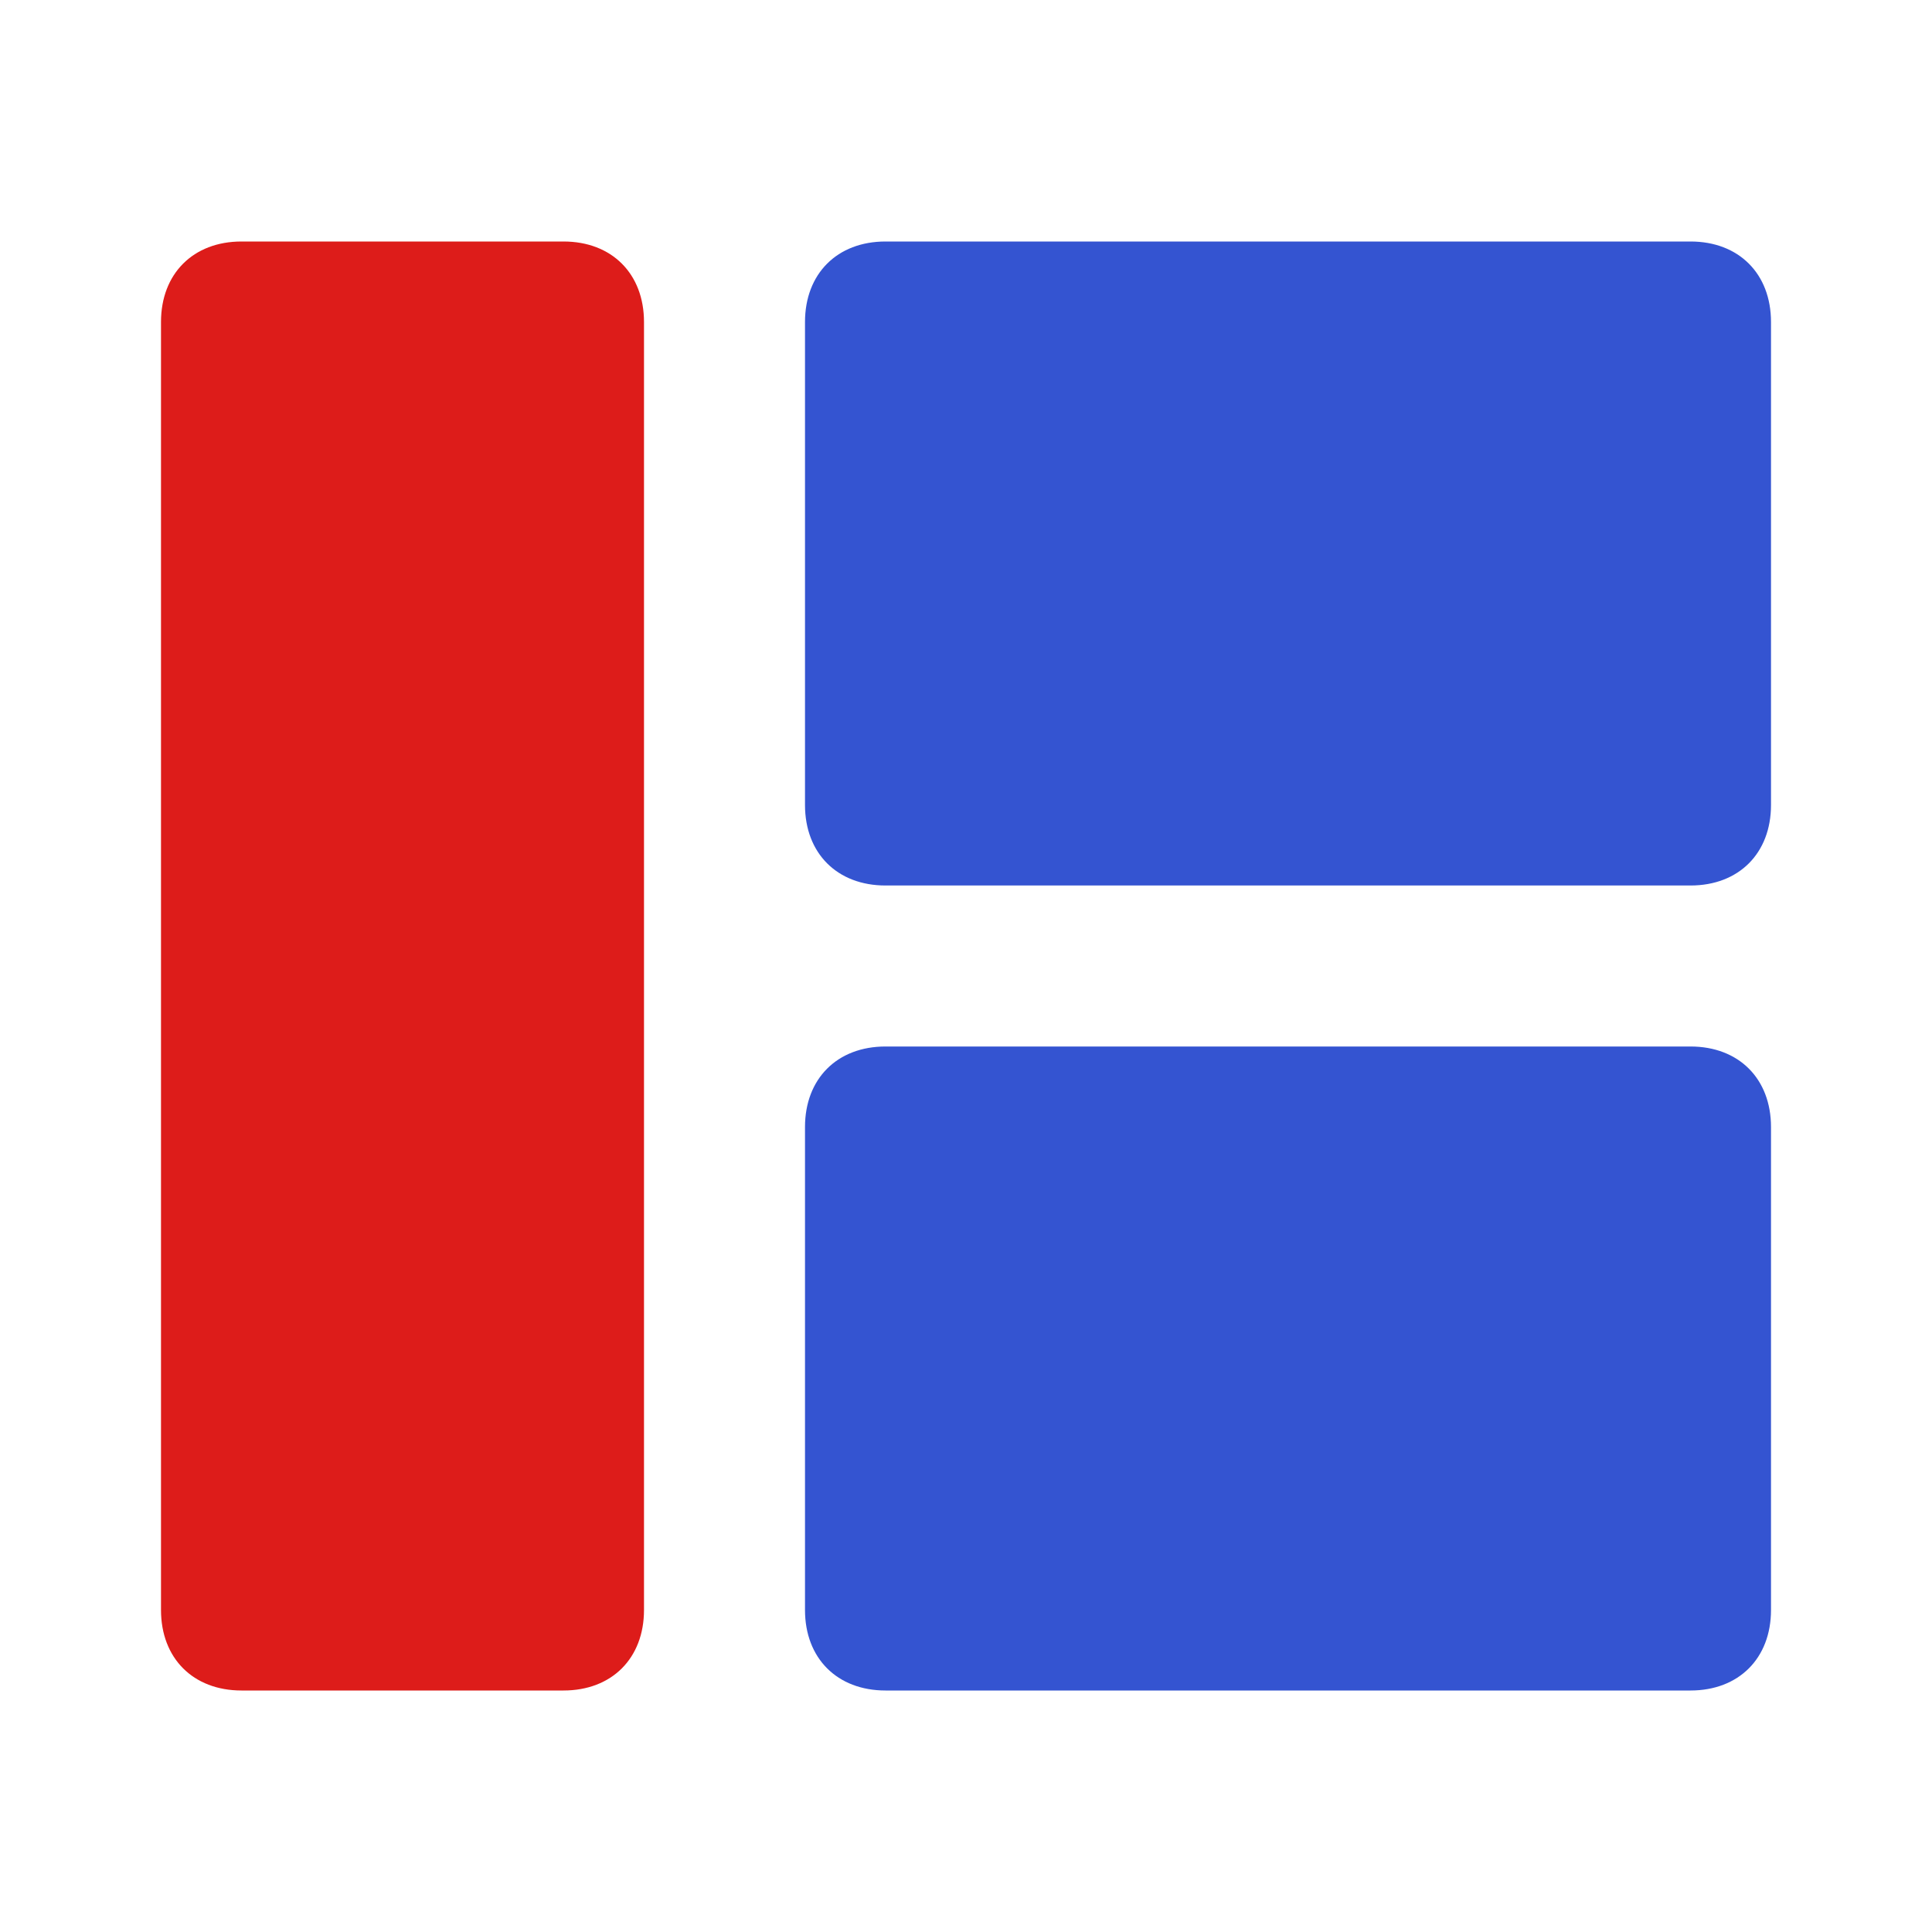
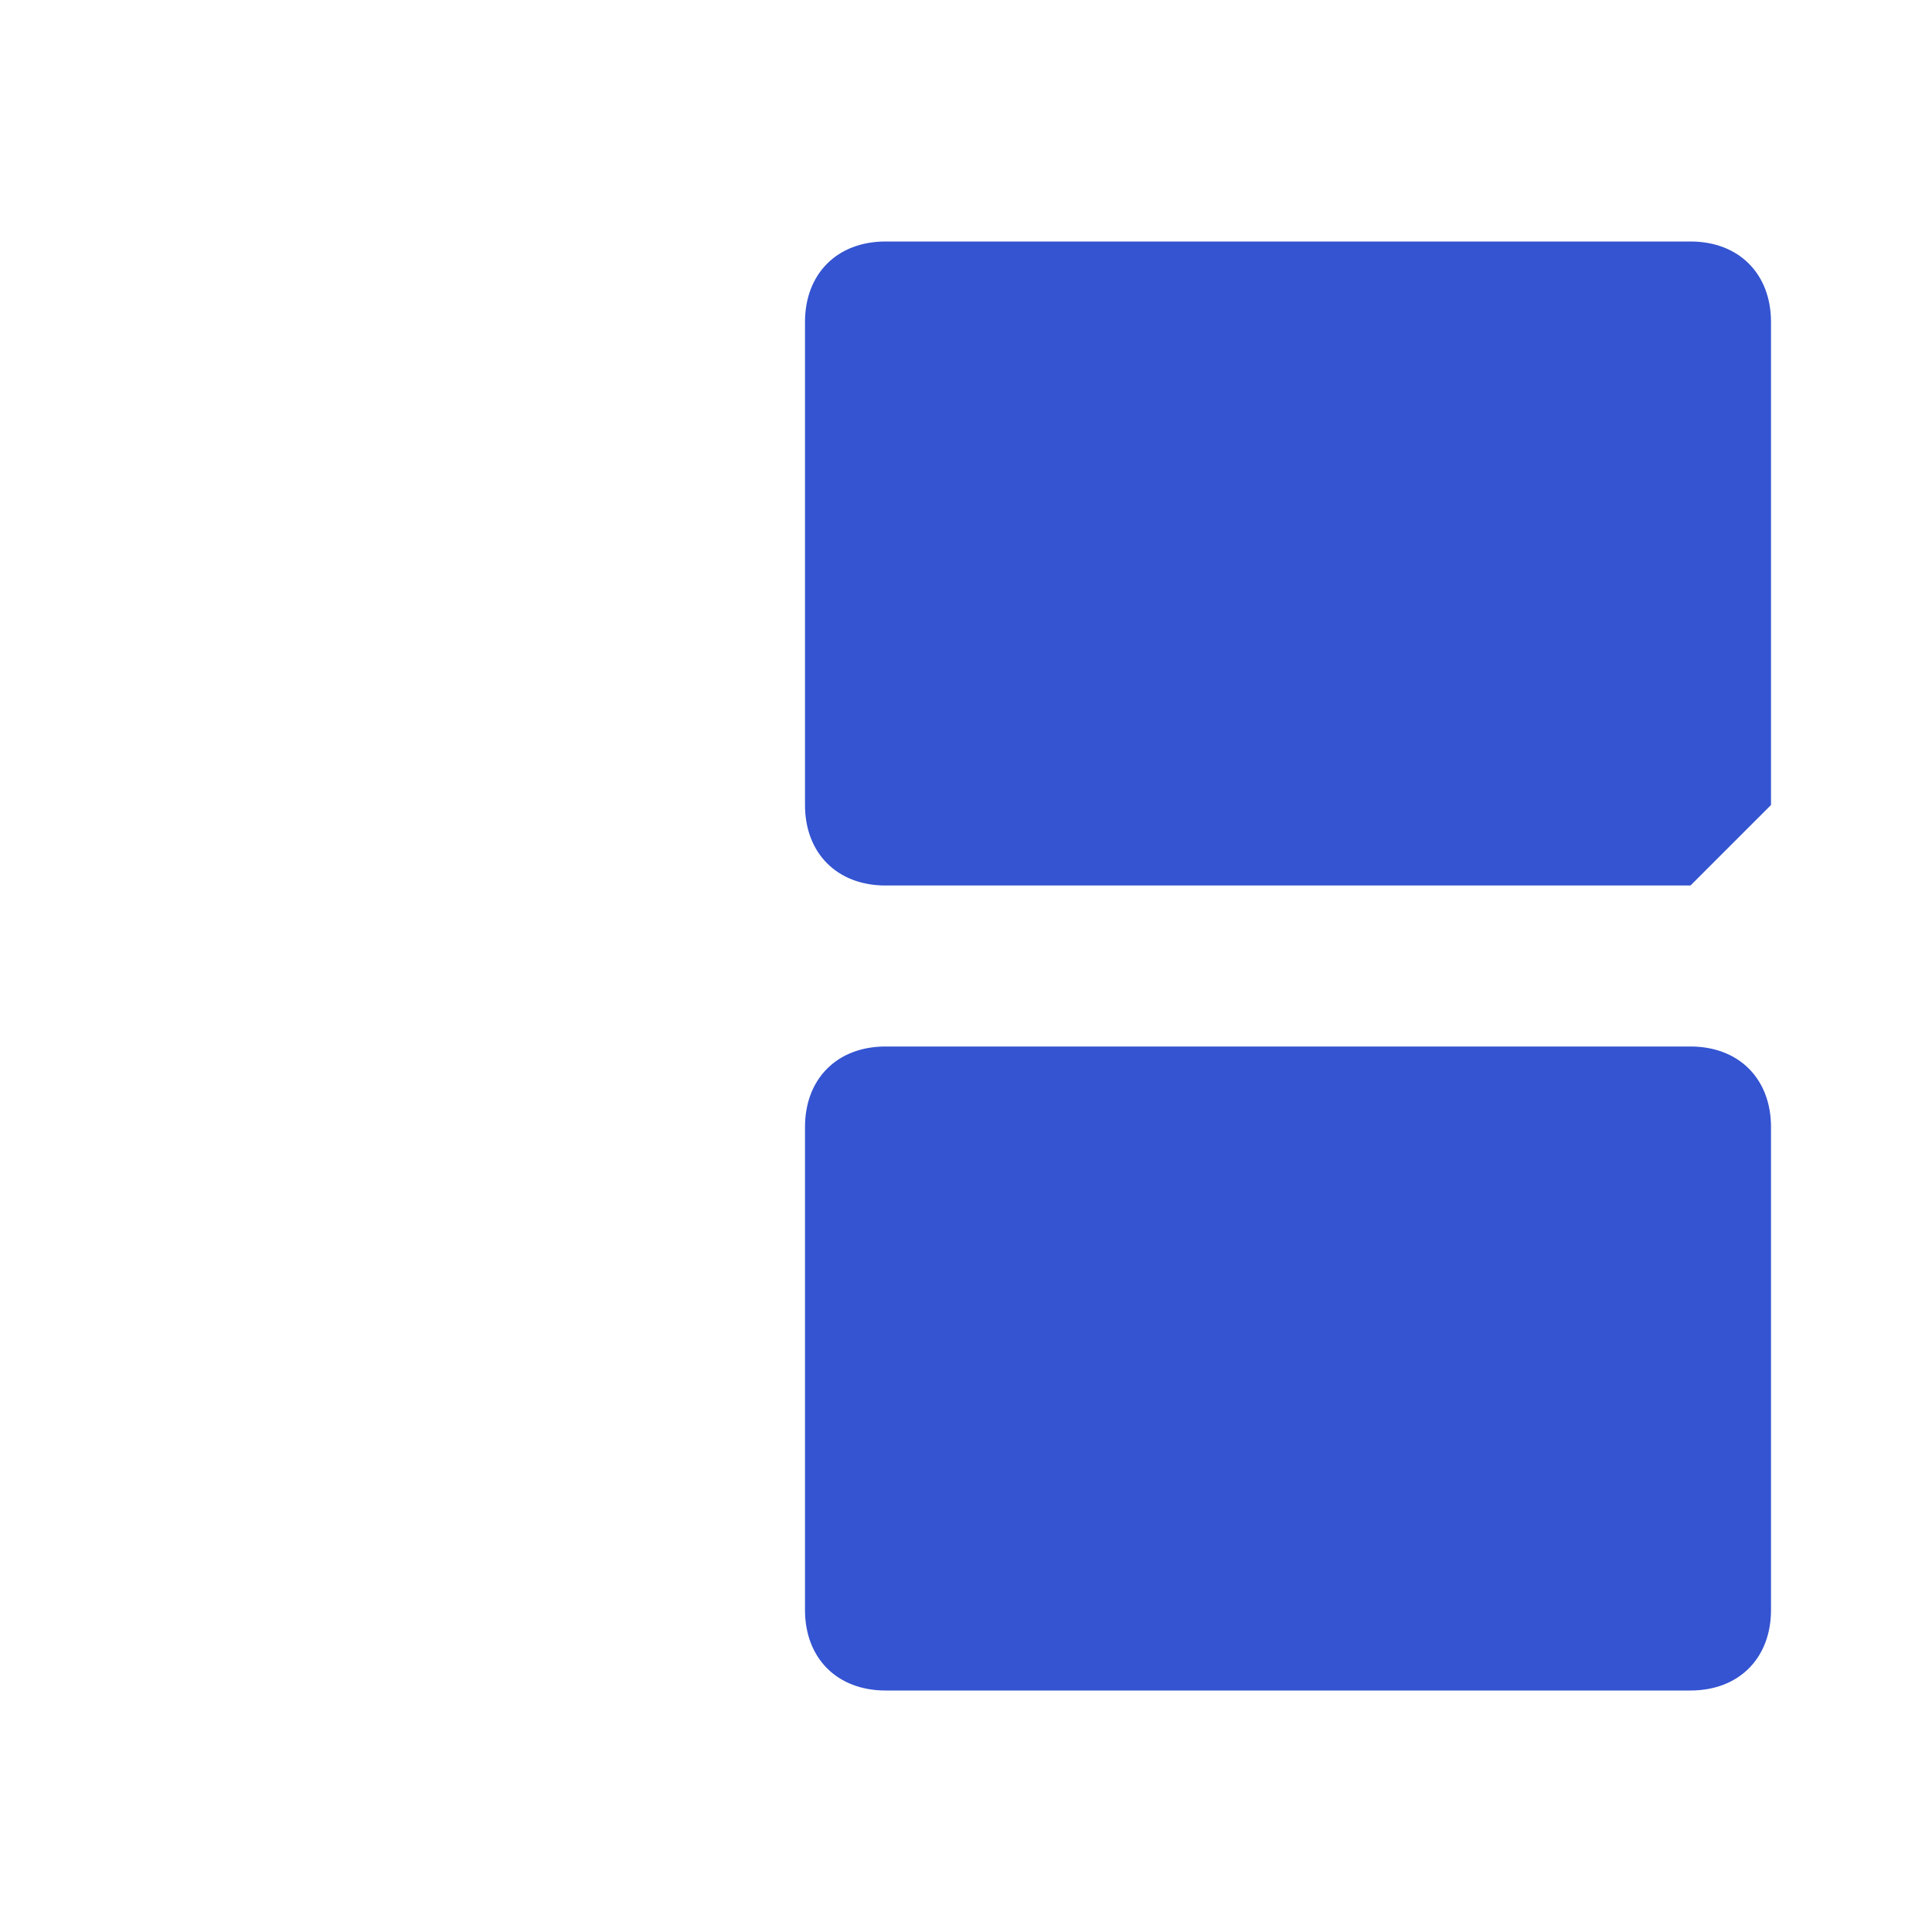
<svg xmlns="http://www.w3.org/2000/svg" width="48" height="48" viewBox="0 0 48 48" fill="none">
-   <path d="M14 42H6C4.8 42 4 41.2 4 40V8C4 6.8 4.8 6 6 6H14C15.2 6 16 6.8 16 8V40C16 41.2 15.2 42 14 42Z" fill="#DD1C1A" />
-   <path d="M42 22H22C20.8 22 20 21.2 20 20V8C20 6.8 20.8 6 22 6H42C43.2 6 44 6.8 44 8V20C44 21.2 43.2 22 42 22ZM44 40V28C44 26.8 43.2 26 42 26H22C20.8 26 20 26.8 20 28V40C20 41.2 20.8 42 22 42H42C43.2 42 44 41.2 44 40Z" fill="#3454D1" />
+   <path d="M42 22H22C20.8 22 20 21.2 20 20V8C20 6.8 20.8 6 22 6H42C43.2 6 44 6.8 44 8V20ZM44 40V28C44 26.8 43.2 26 42 26H22C20.8 26 20 26.8 20 28V40C20 41.2 20.8 42 22 42H42C43.2 42 44 41.2 44 40Z" fill="#3454D1" />
</svg>